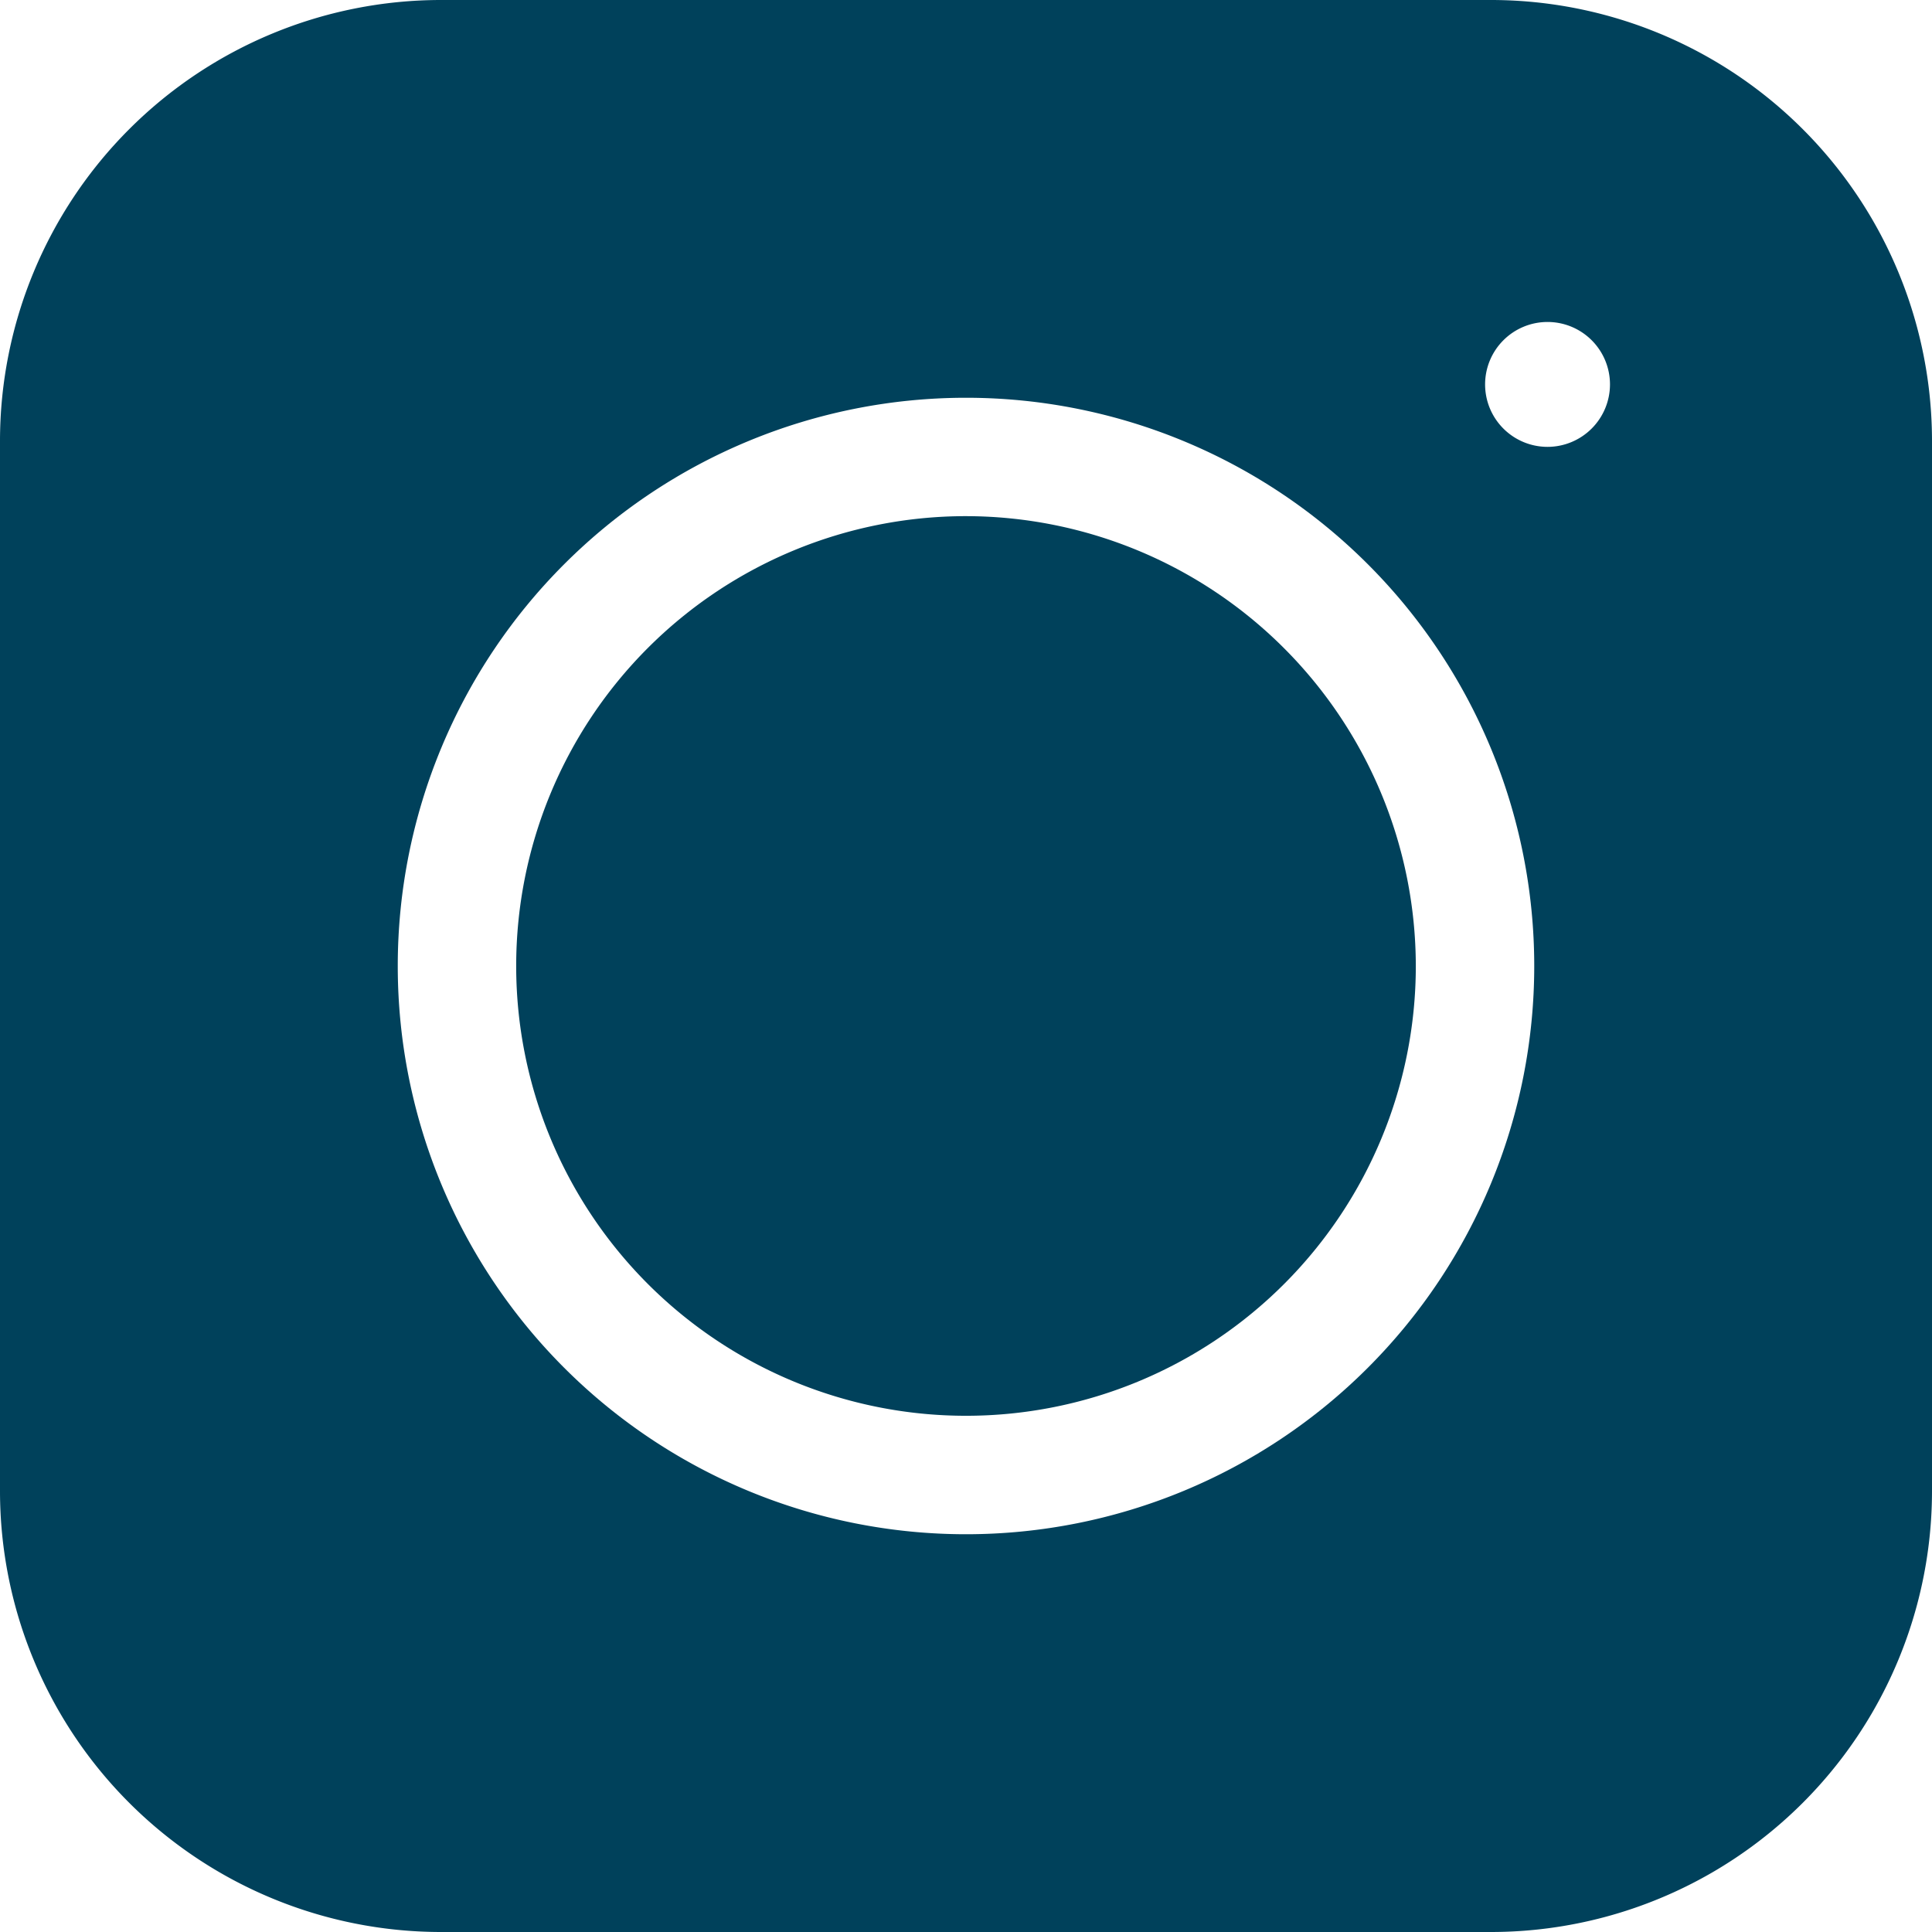
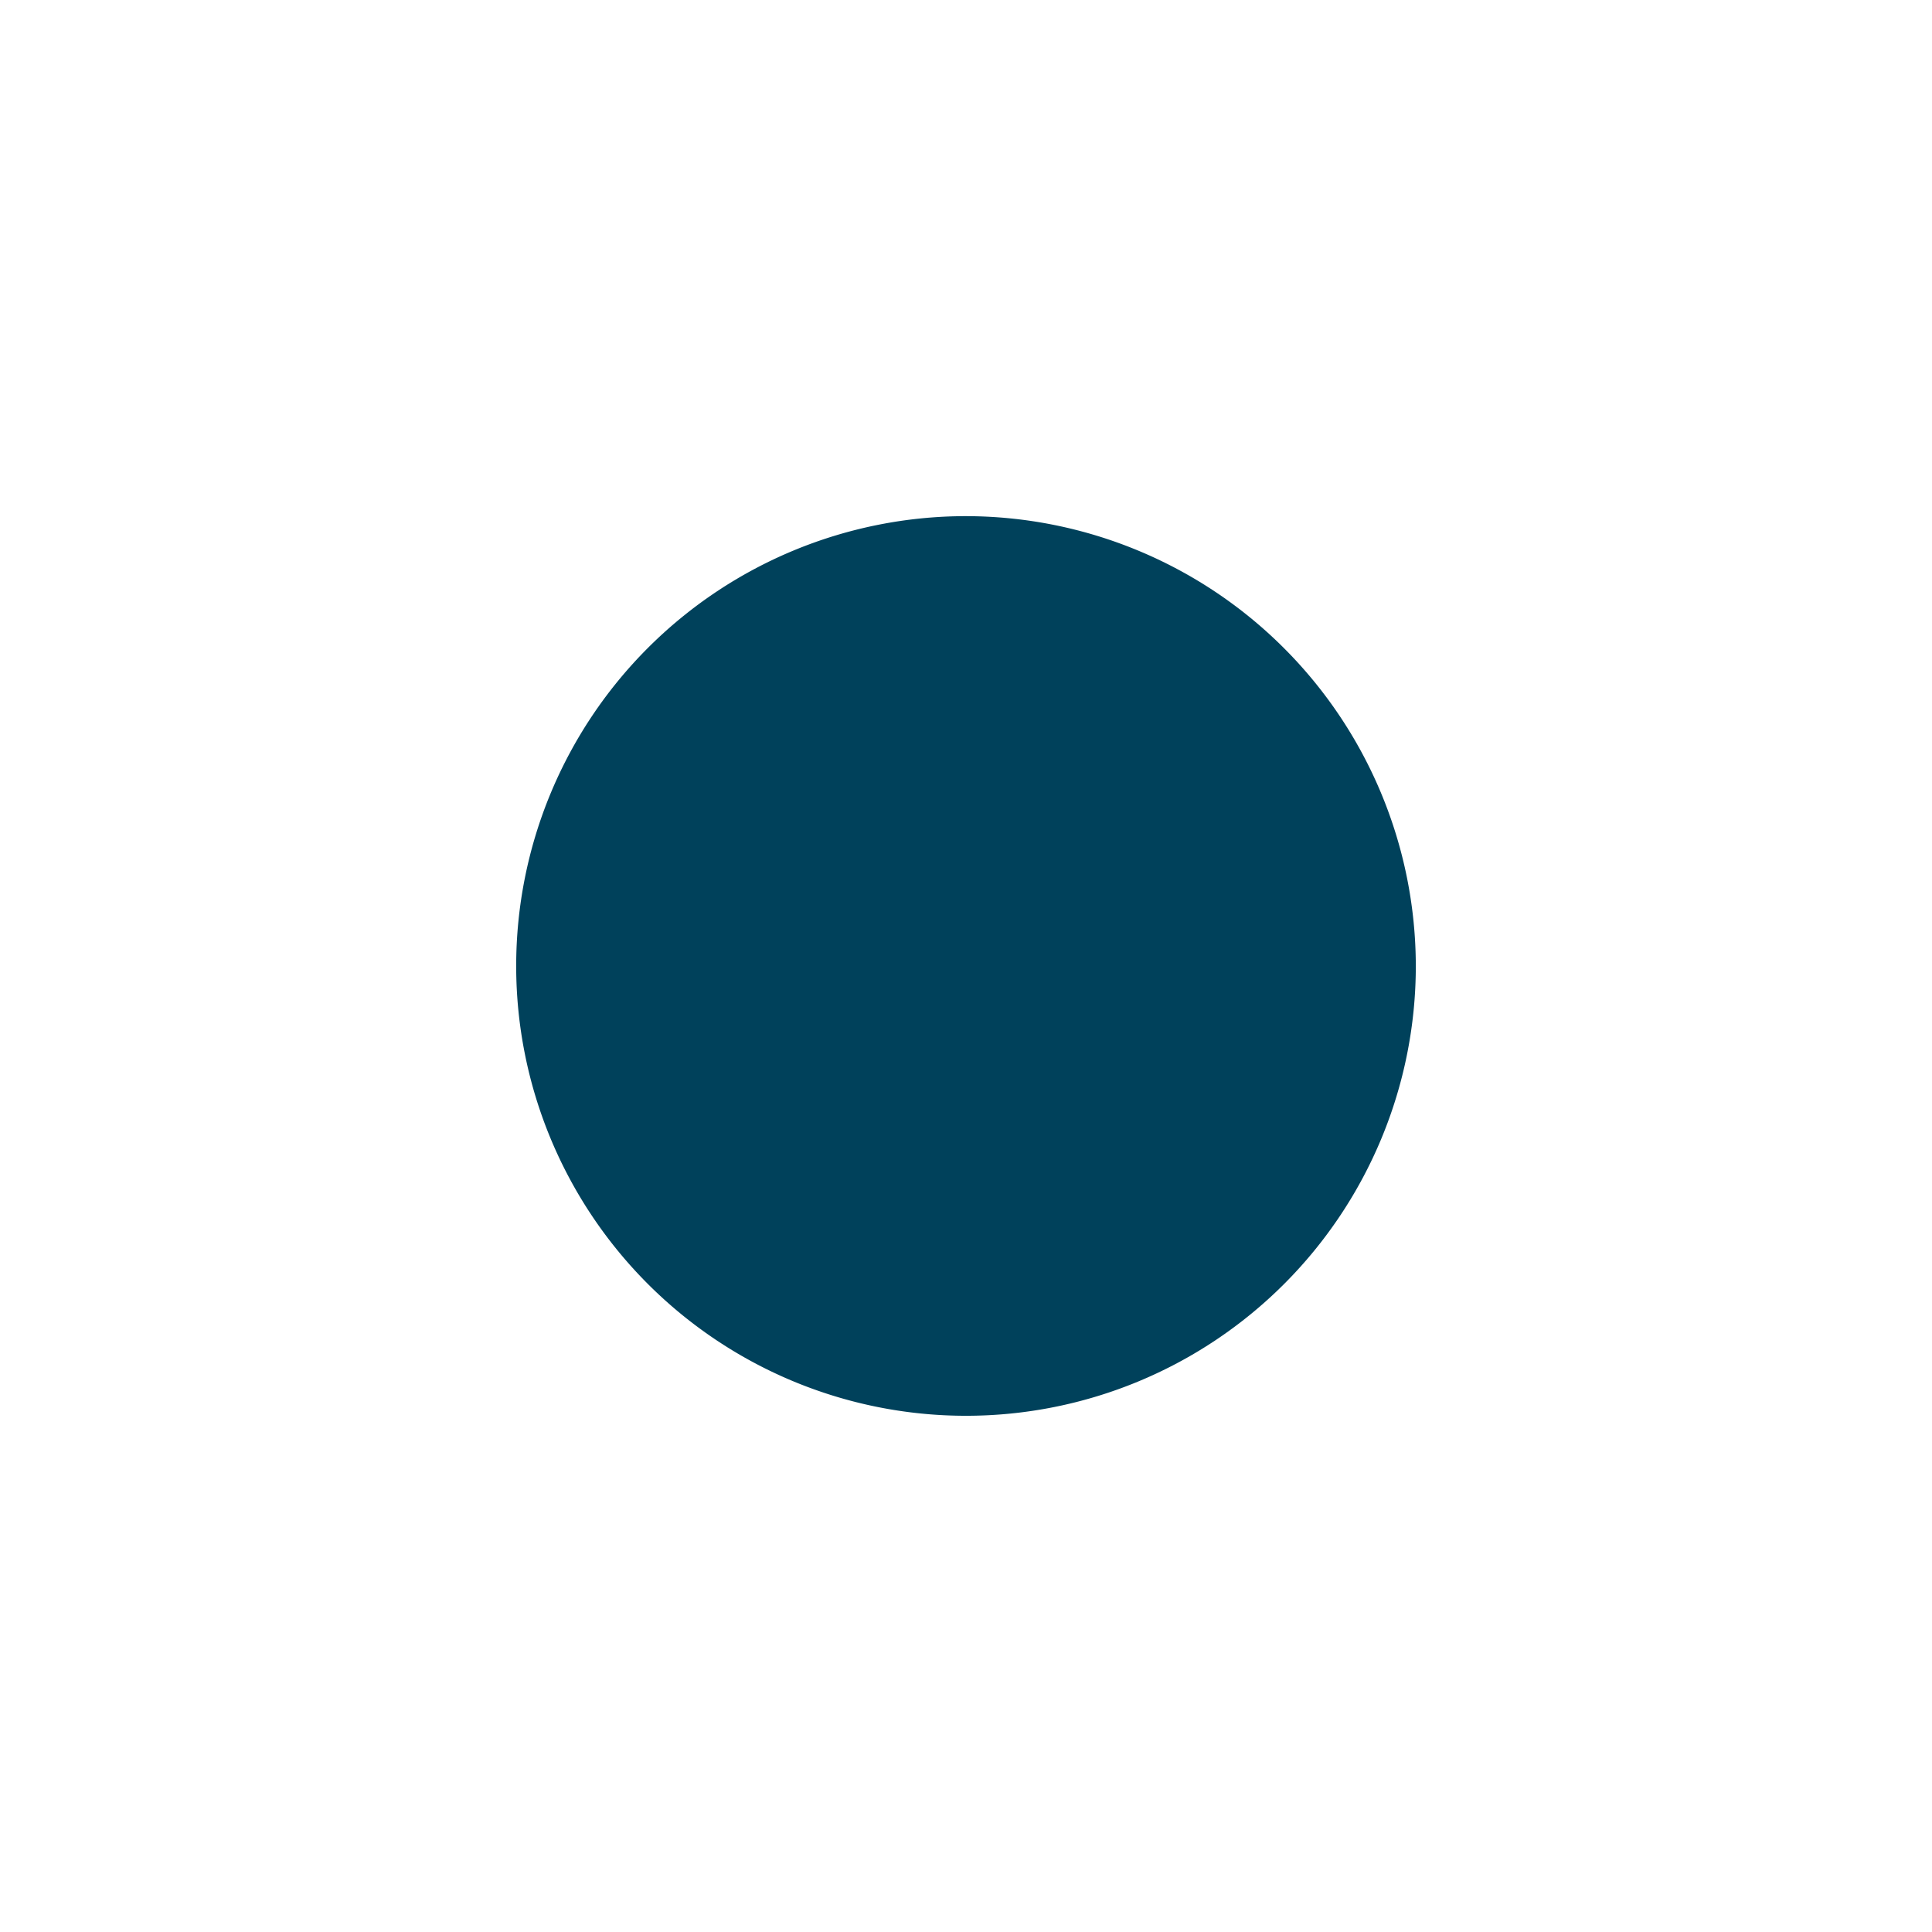
<svg xmlns="http://www.w3.org/2000/svg" id="Group_4326" data-name="Group 4326" width="51.112" height="51.112" viewBox="0 0 51.112 51.112">
  <defs>
    <clipPath id="clip-path">
      <rect id="Rectangle_273" data-name="Rectangle 273" width="51.112" height="51.112" fill="#00415b" />
    </clipPath>
  </defs>
  <g id="Group_4325" data-name="Group 4325" clip-path="url(#clip-path)">
    <path id="Path_3477" data-name="Path 3477" d="M127.357,115.457a11.9,11.9,0,1,0,11.9,11.9,11.915,11.915,0,0,0-11.9-11.9" transform="translate(-101.801 -101.802)" fill="#00415b" />
-     <path id="Path_3478" data-name="Path 3478" d="M39.442,0H11.67A11.67,11.67,0,0,0,0,11.67V39.442a11.67,11.67,0,0,0,11.67,11.67H39.442a11.67,11.67,0,0,0,11.67-11.67V11.67A11.67,11.67,0,0,0,39.442,0M25.556,40.589A15.033,15.033,0,1,1,40.589,25.556,15.033,15.033,0,0,1,25.556,40.589M40.941,11.822a1.652,1.652,0,1,1,1.652-1.652,1.654,1.654,0,0,1-1.652,1.652" fill="#00415b" />
  </g>
</svg>